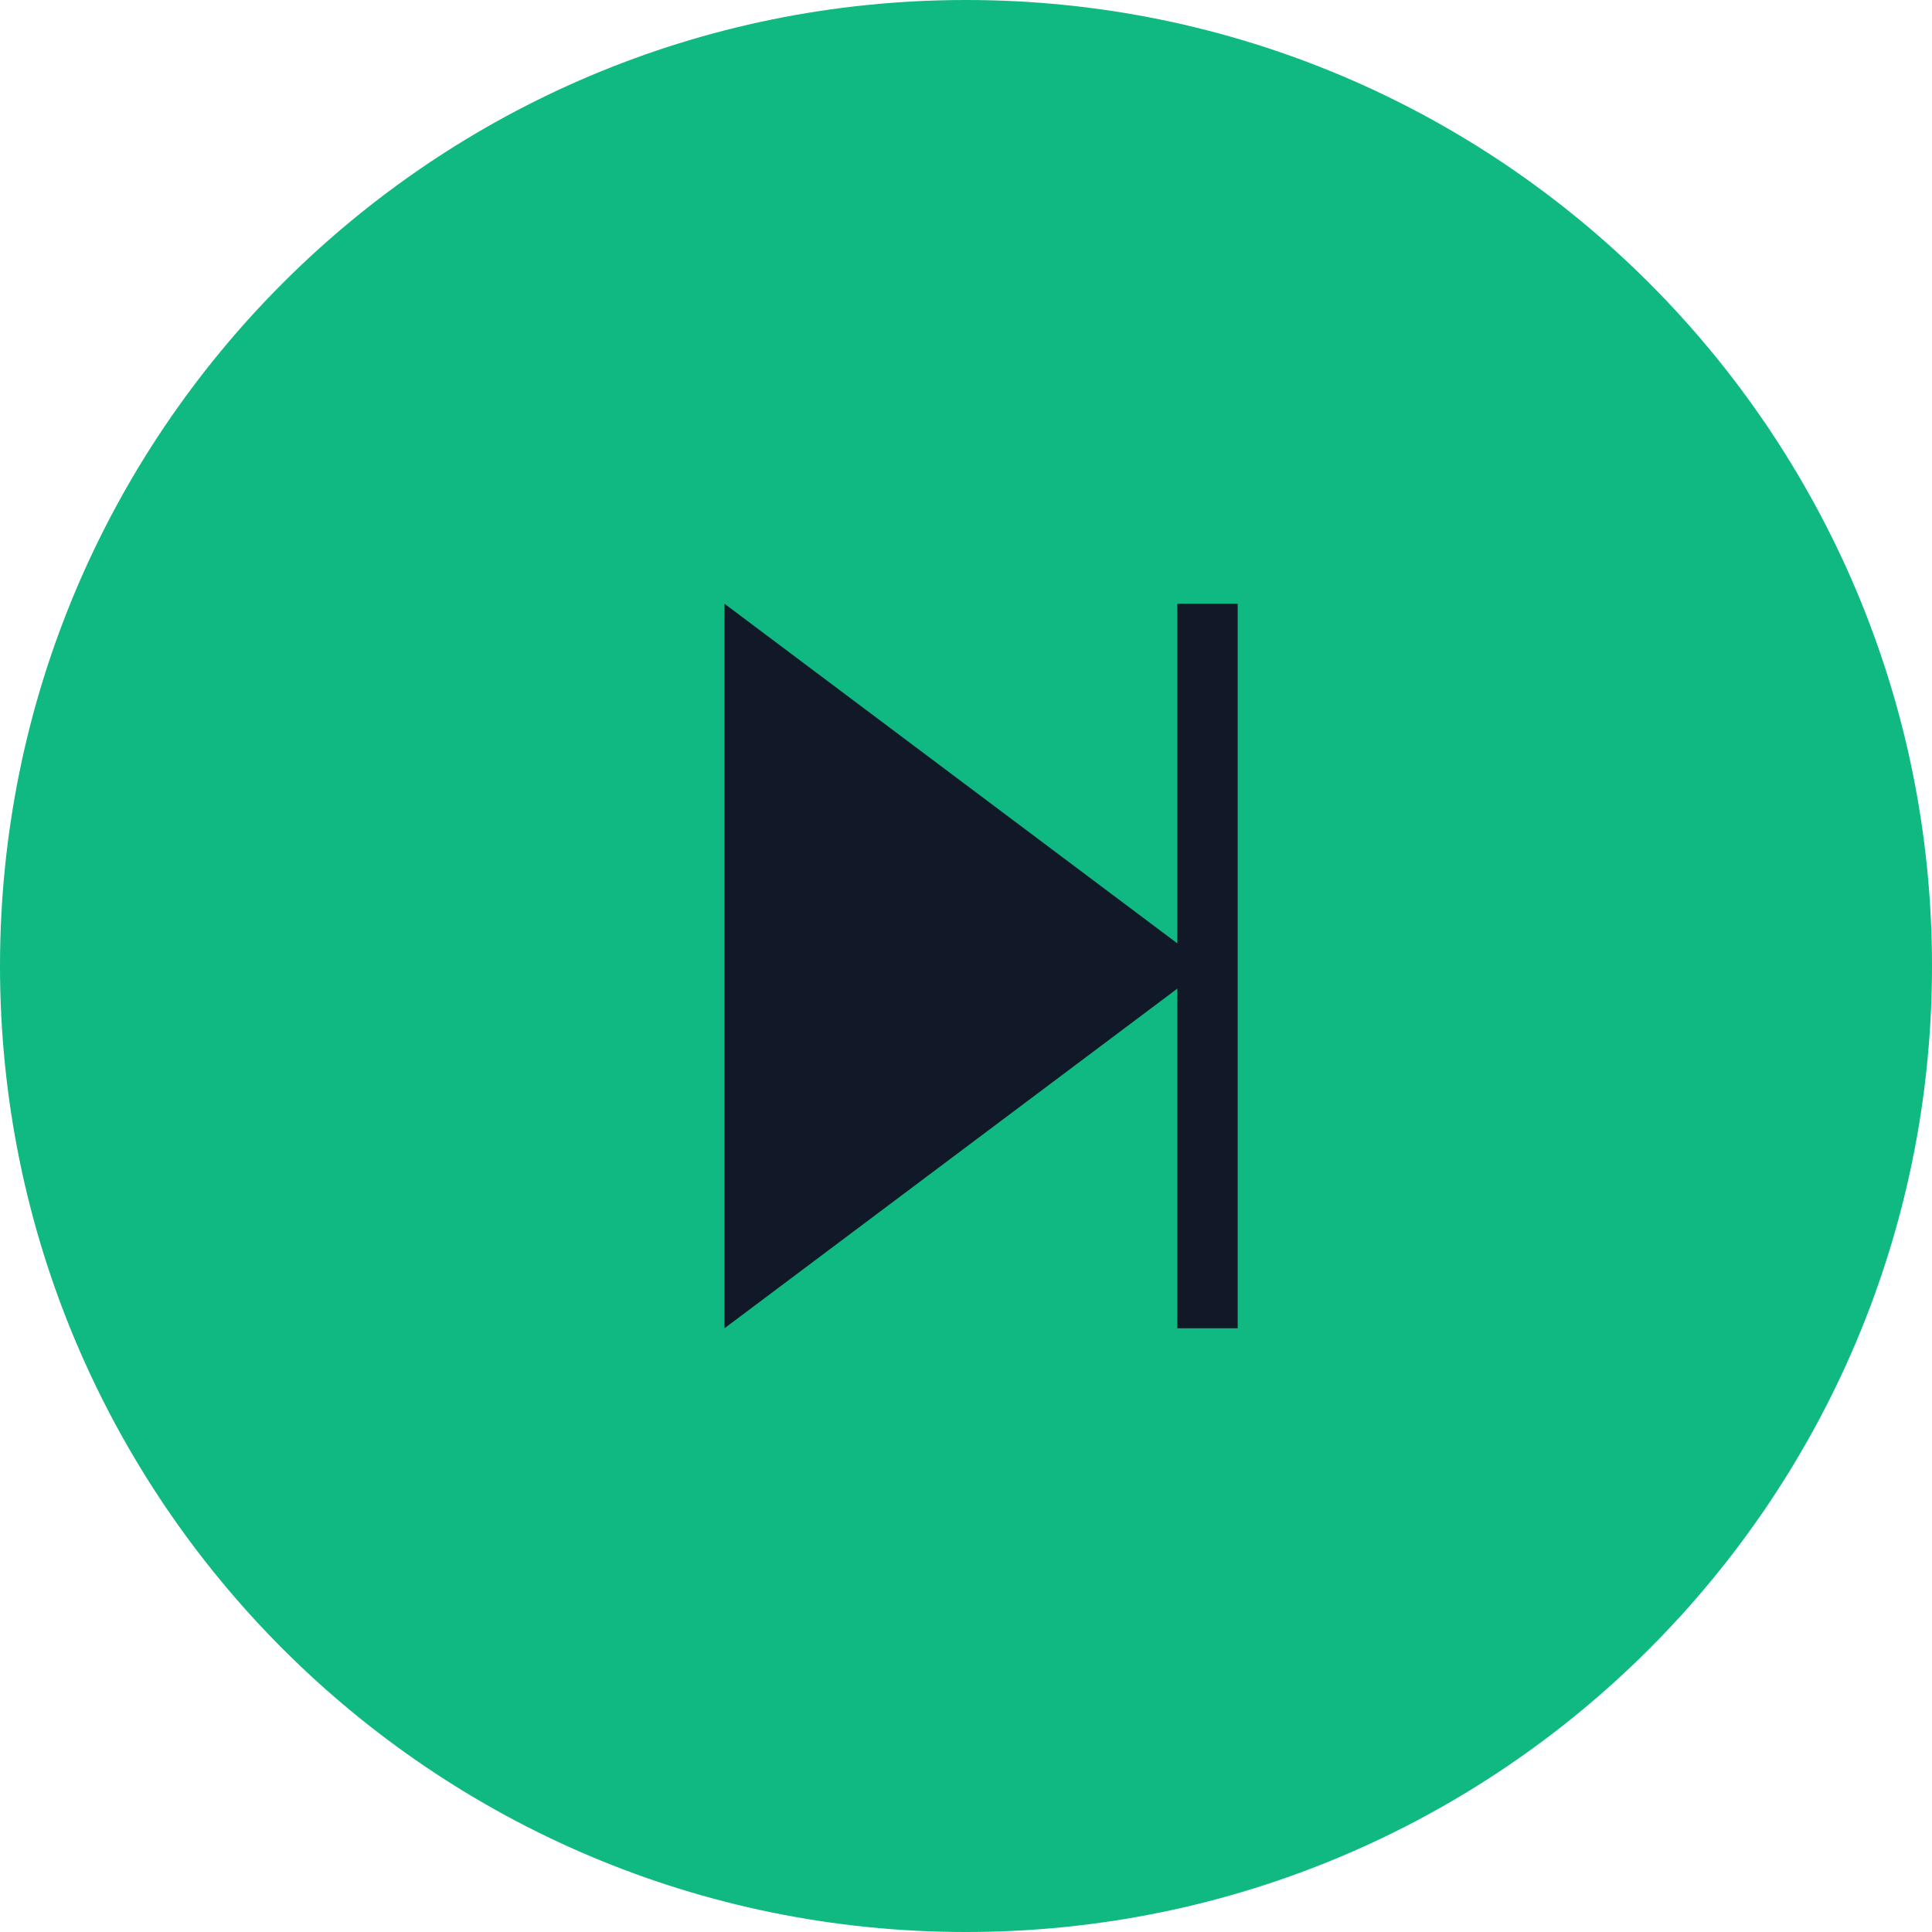
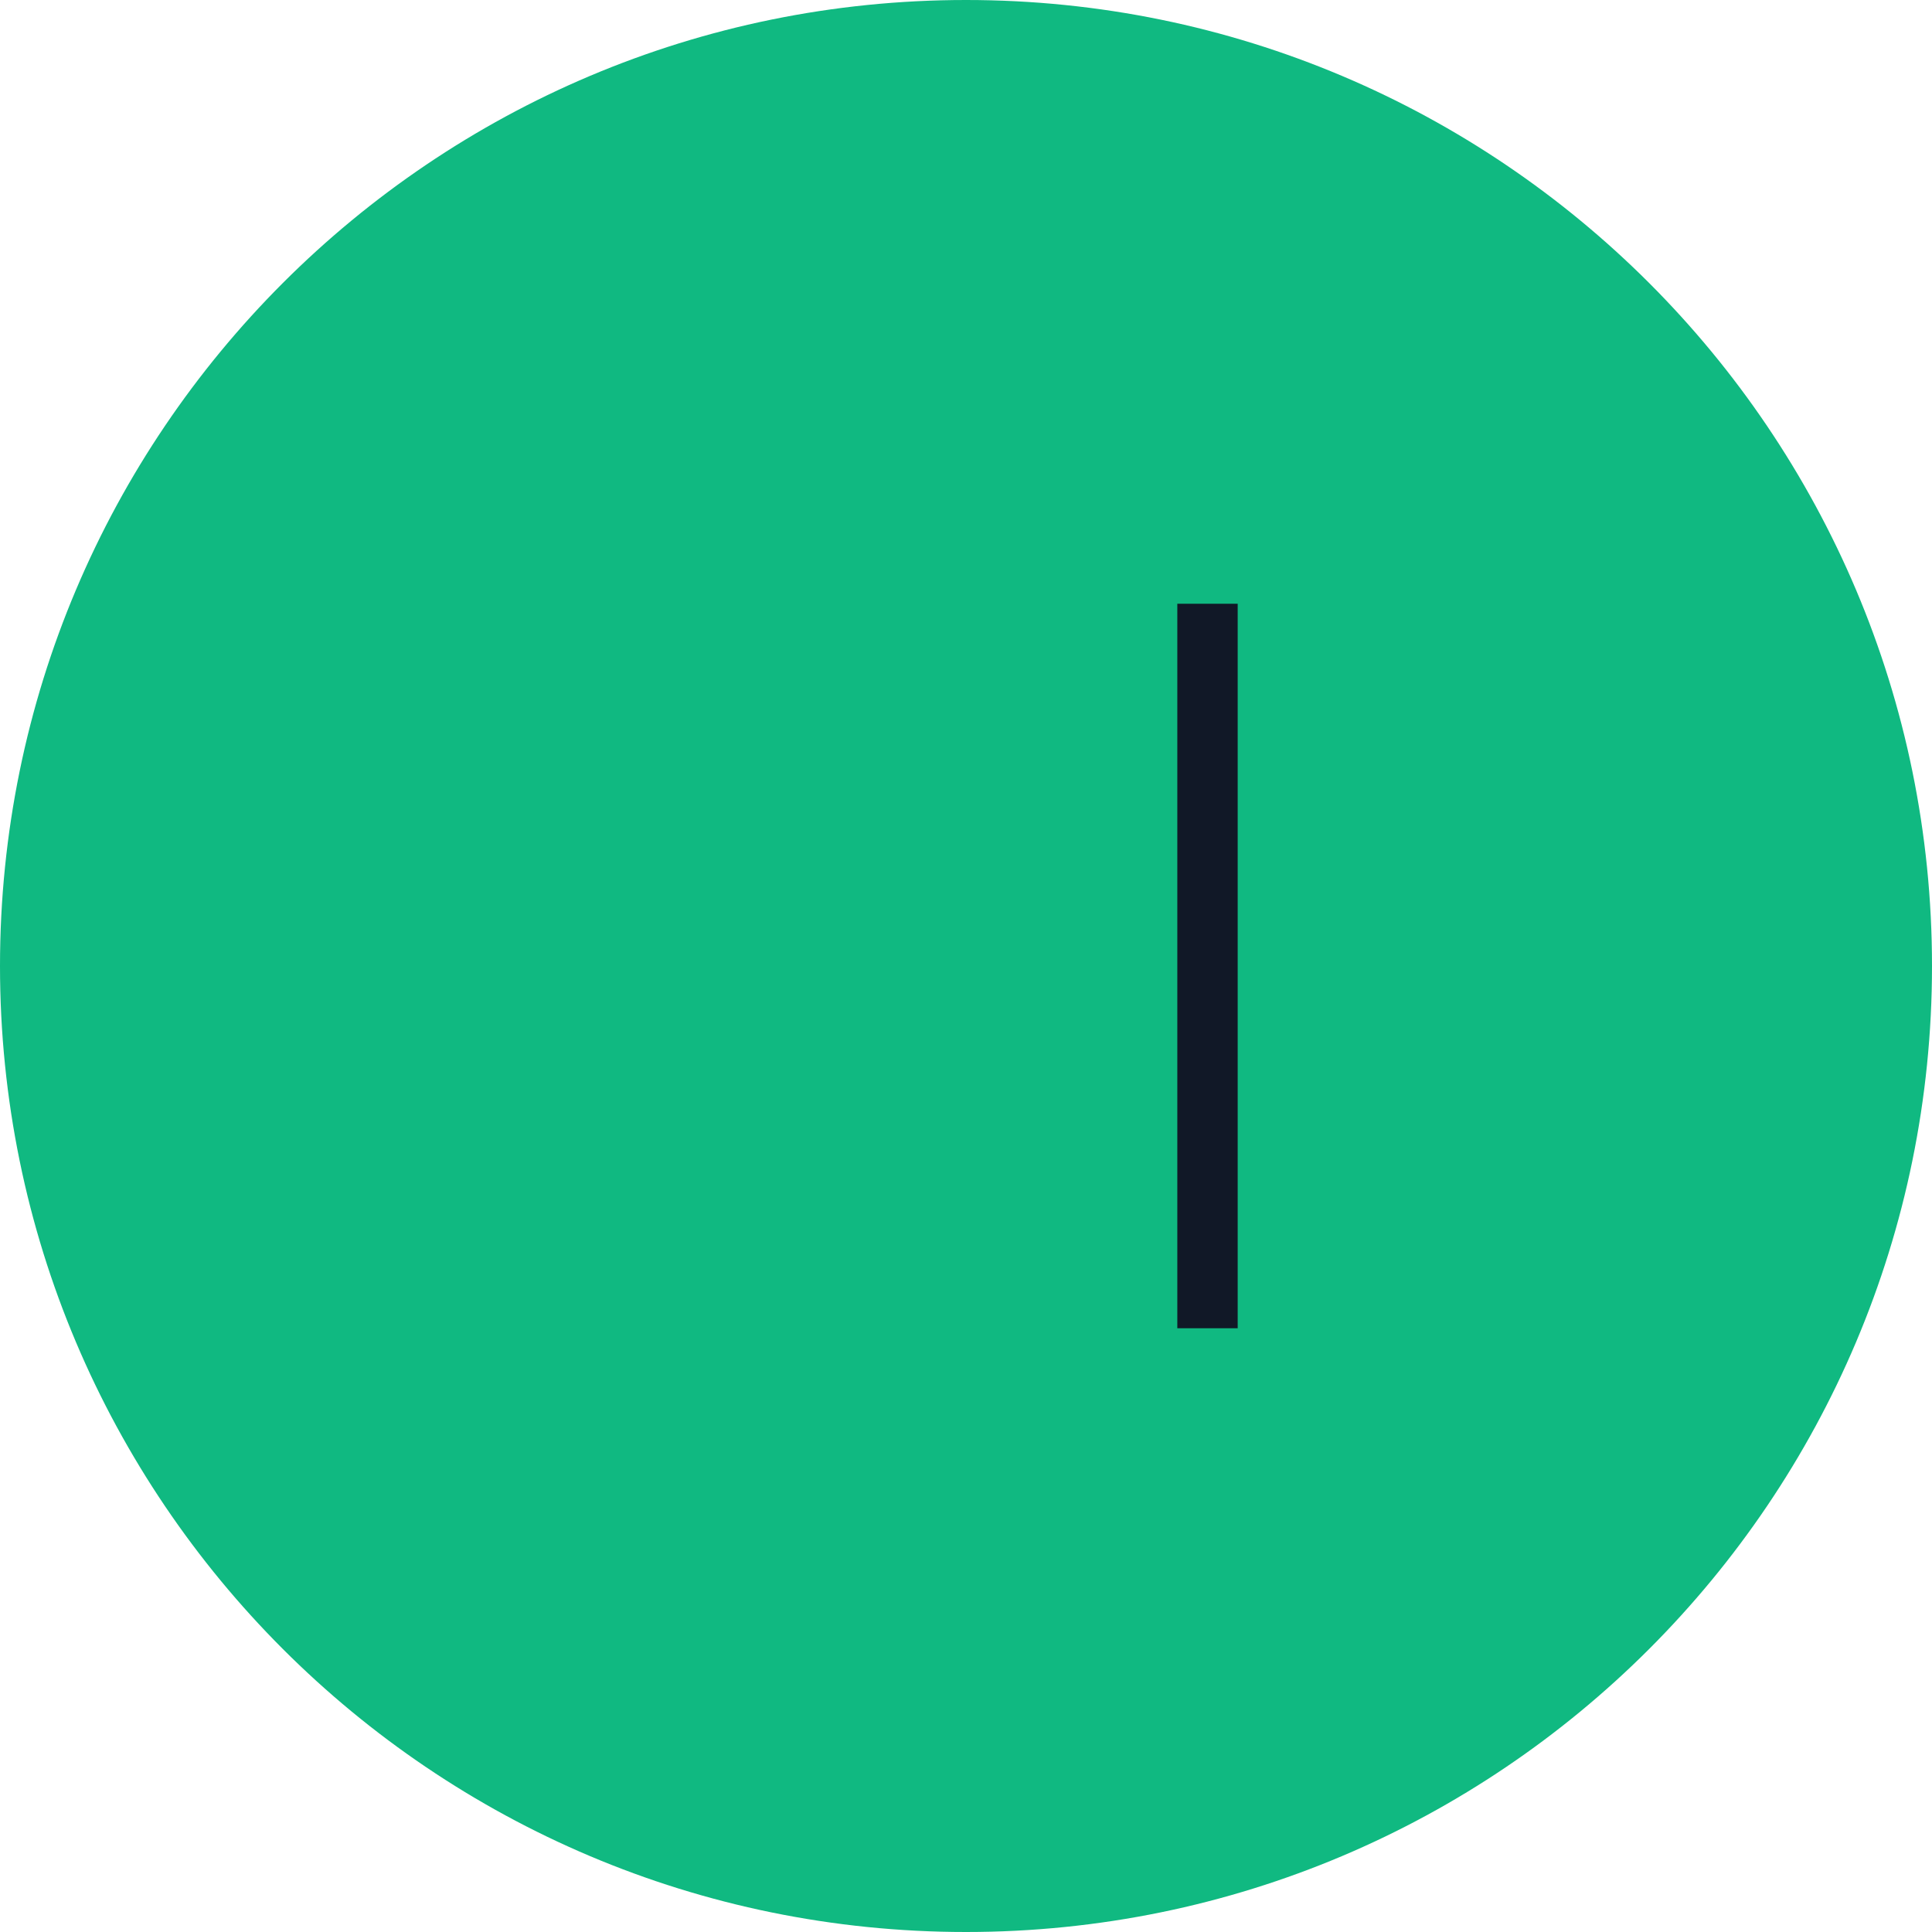
<svg xmlns="http://www.w3.org/2000/svg" width="32" height="32" viewBox="0 0 32 32" fill="none">
  <path d="M16 32C24.837 32 32 24.837 32 16C32 7.163 24.837 0 16 0C7.163 0 0 7.163 0 16C0 24.837 7.163 32 16 32Z" fill="#10B981" />
-   <path d="M12 22L20 16L12 10V22Z" fill="#111827" />
  <path d="M20 22V10" stroke="#111827" strokeWidth="2" strokeLinecap="round" />
</svg>